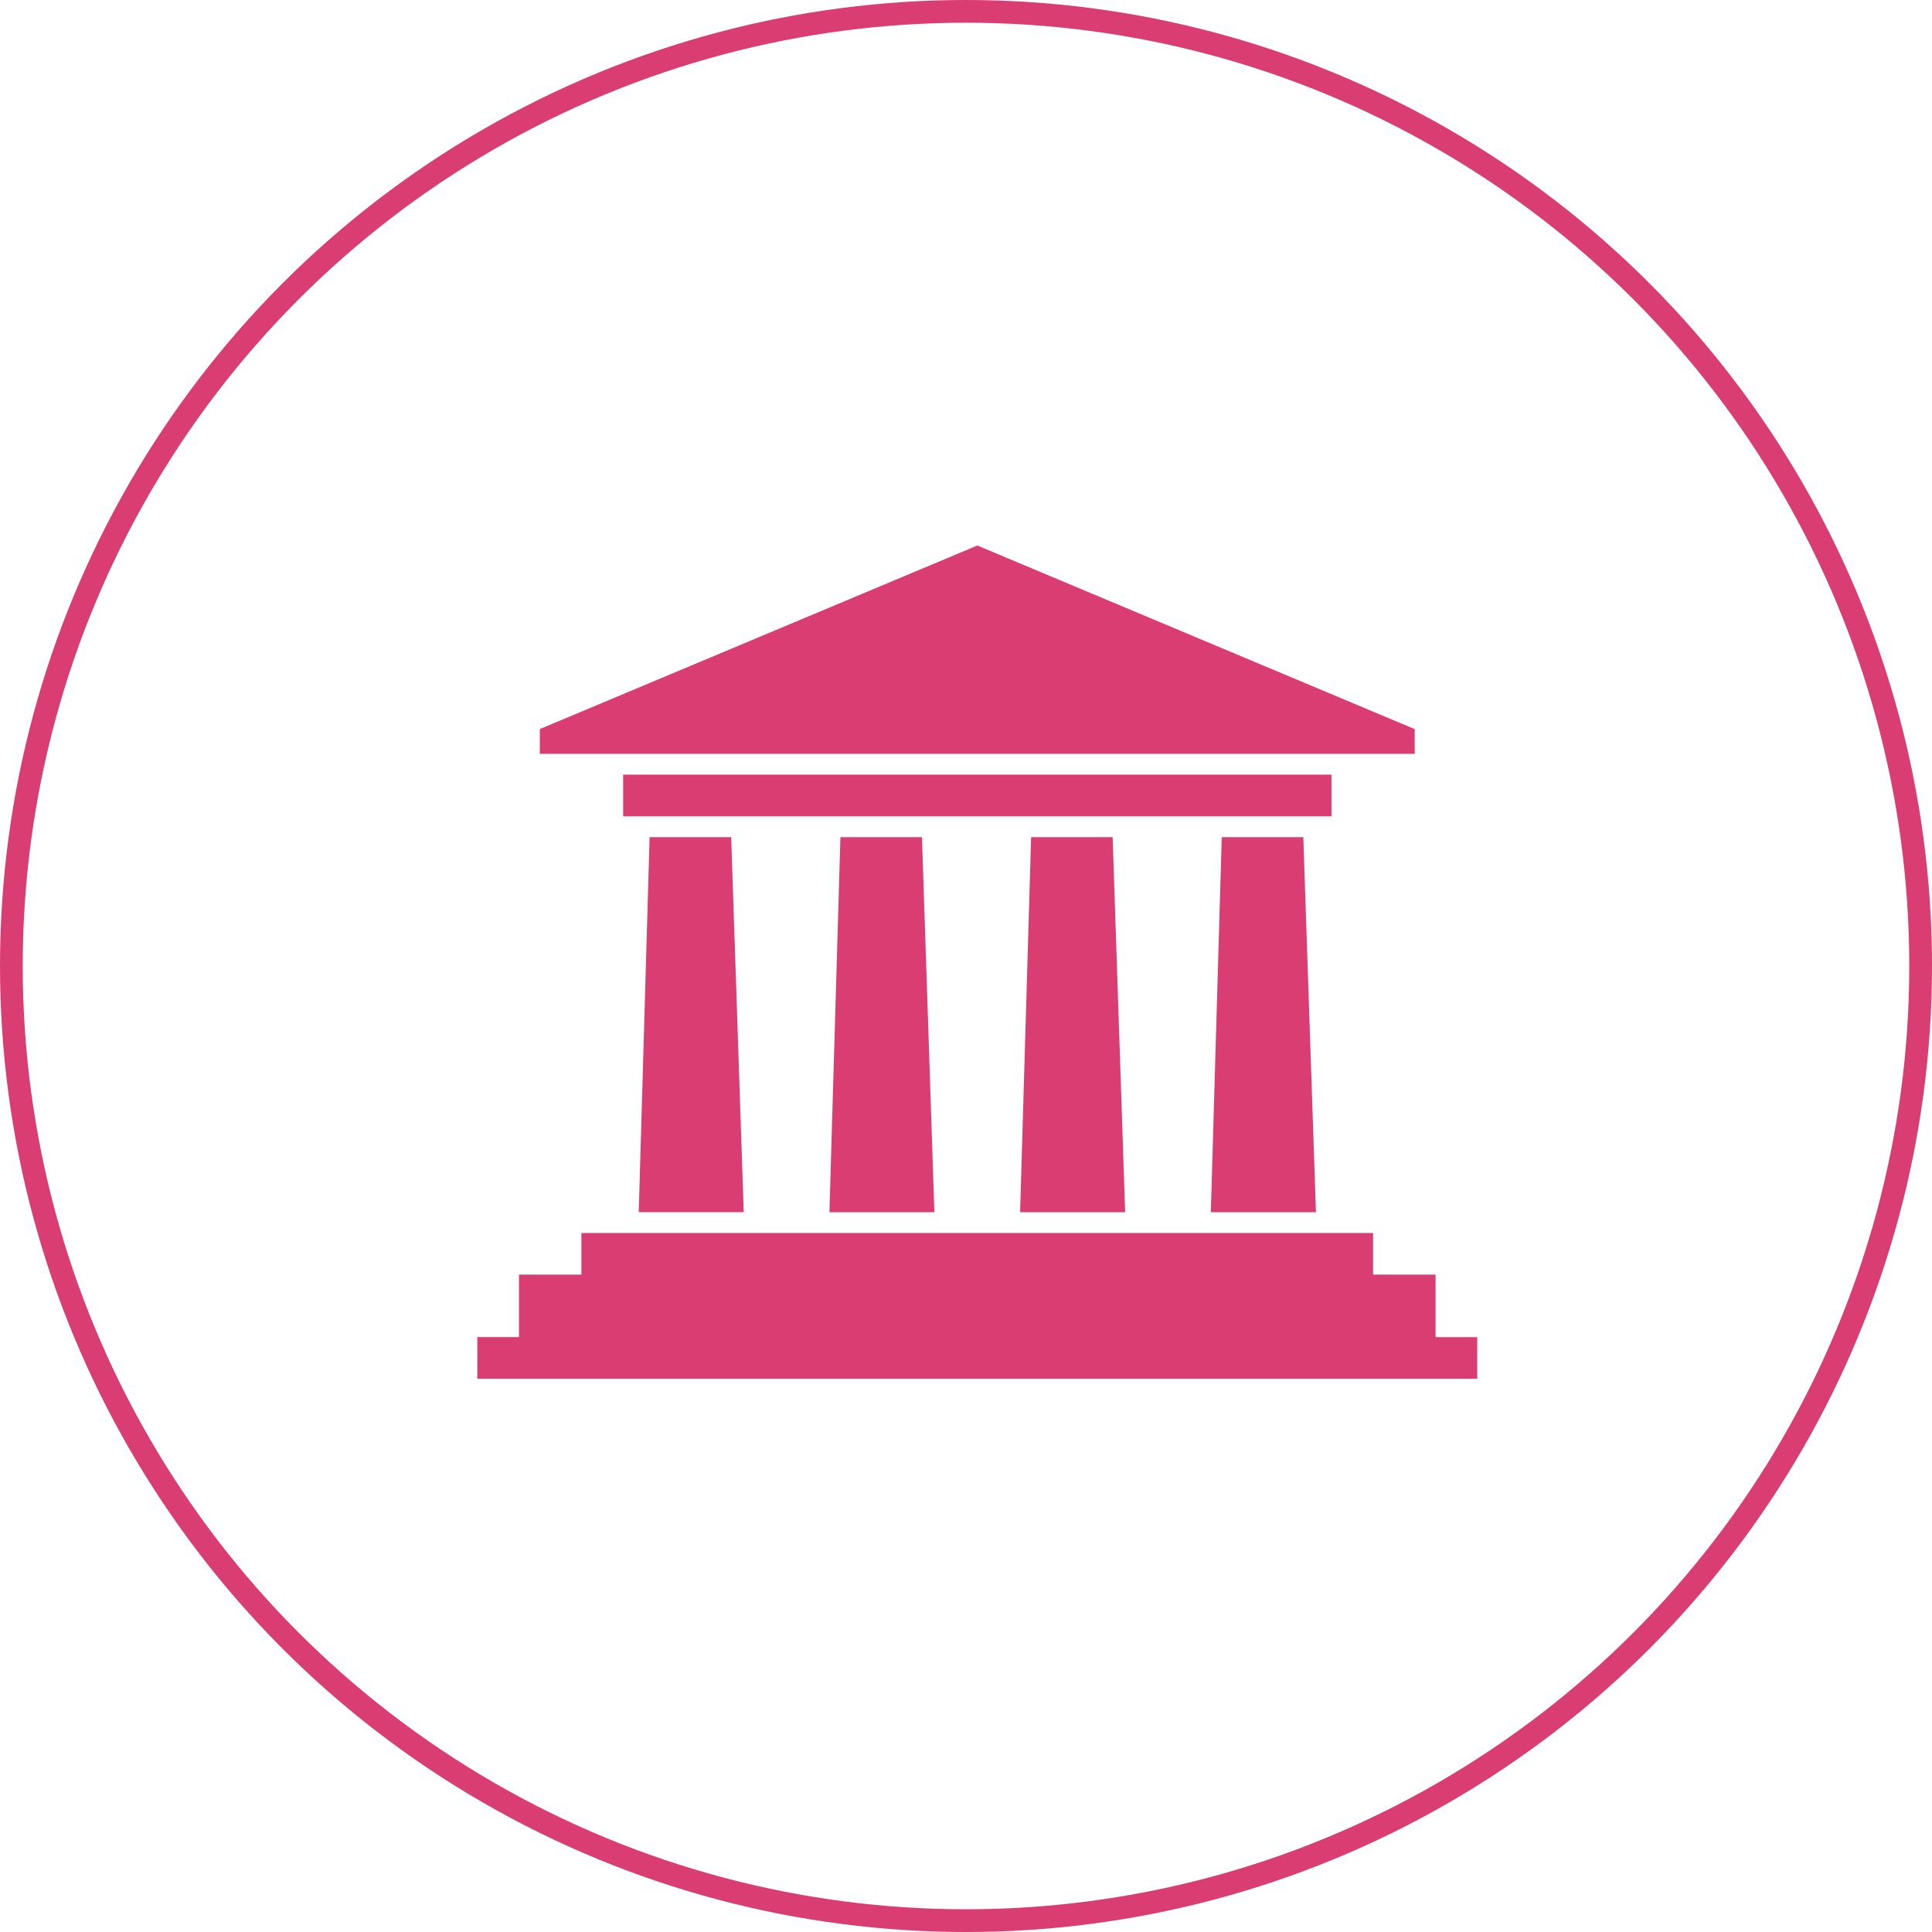
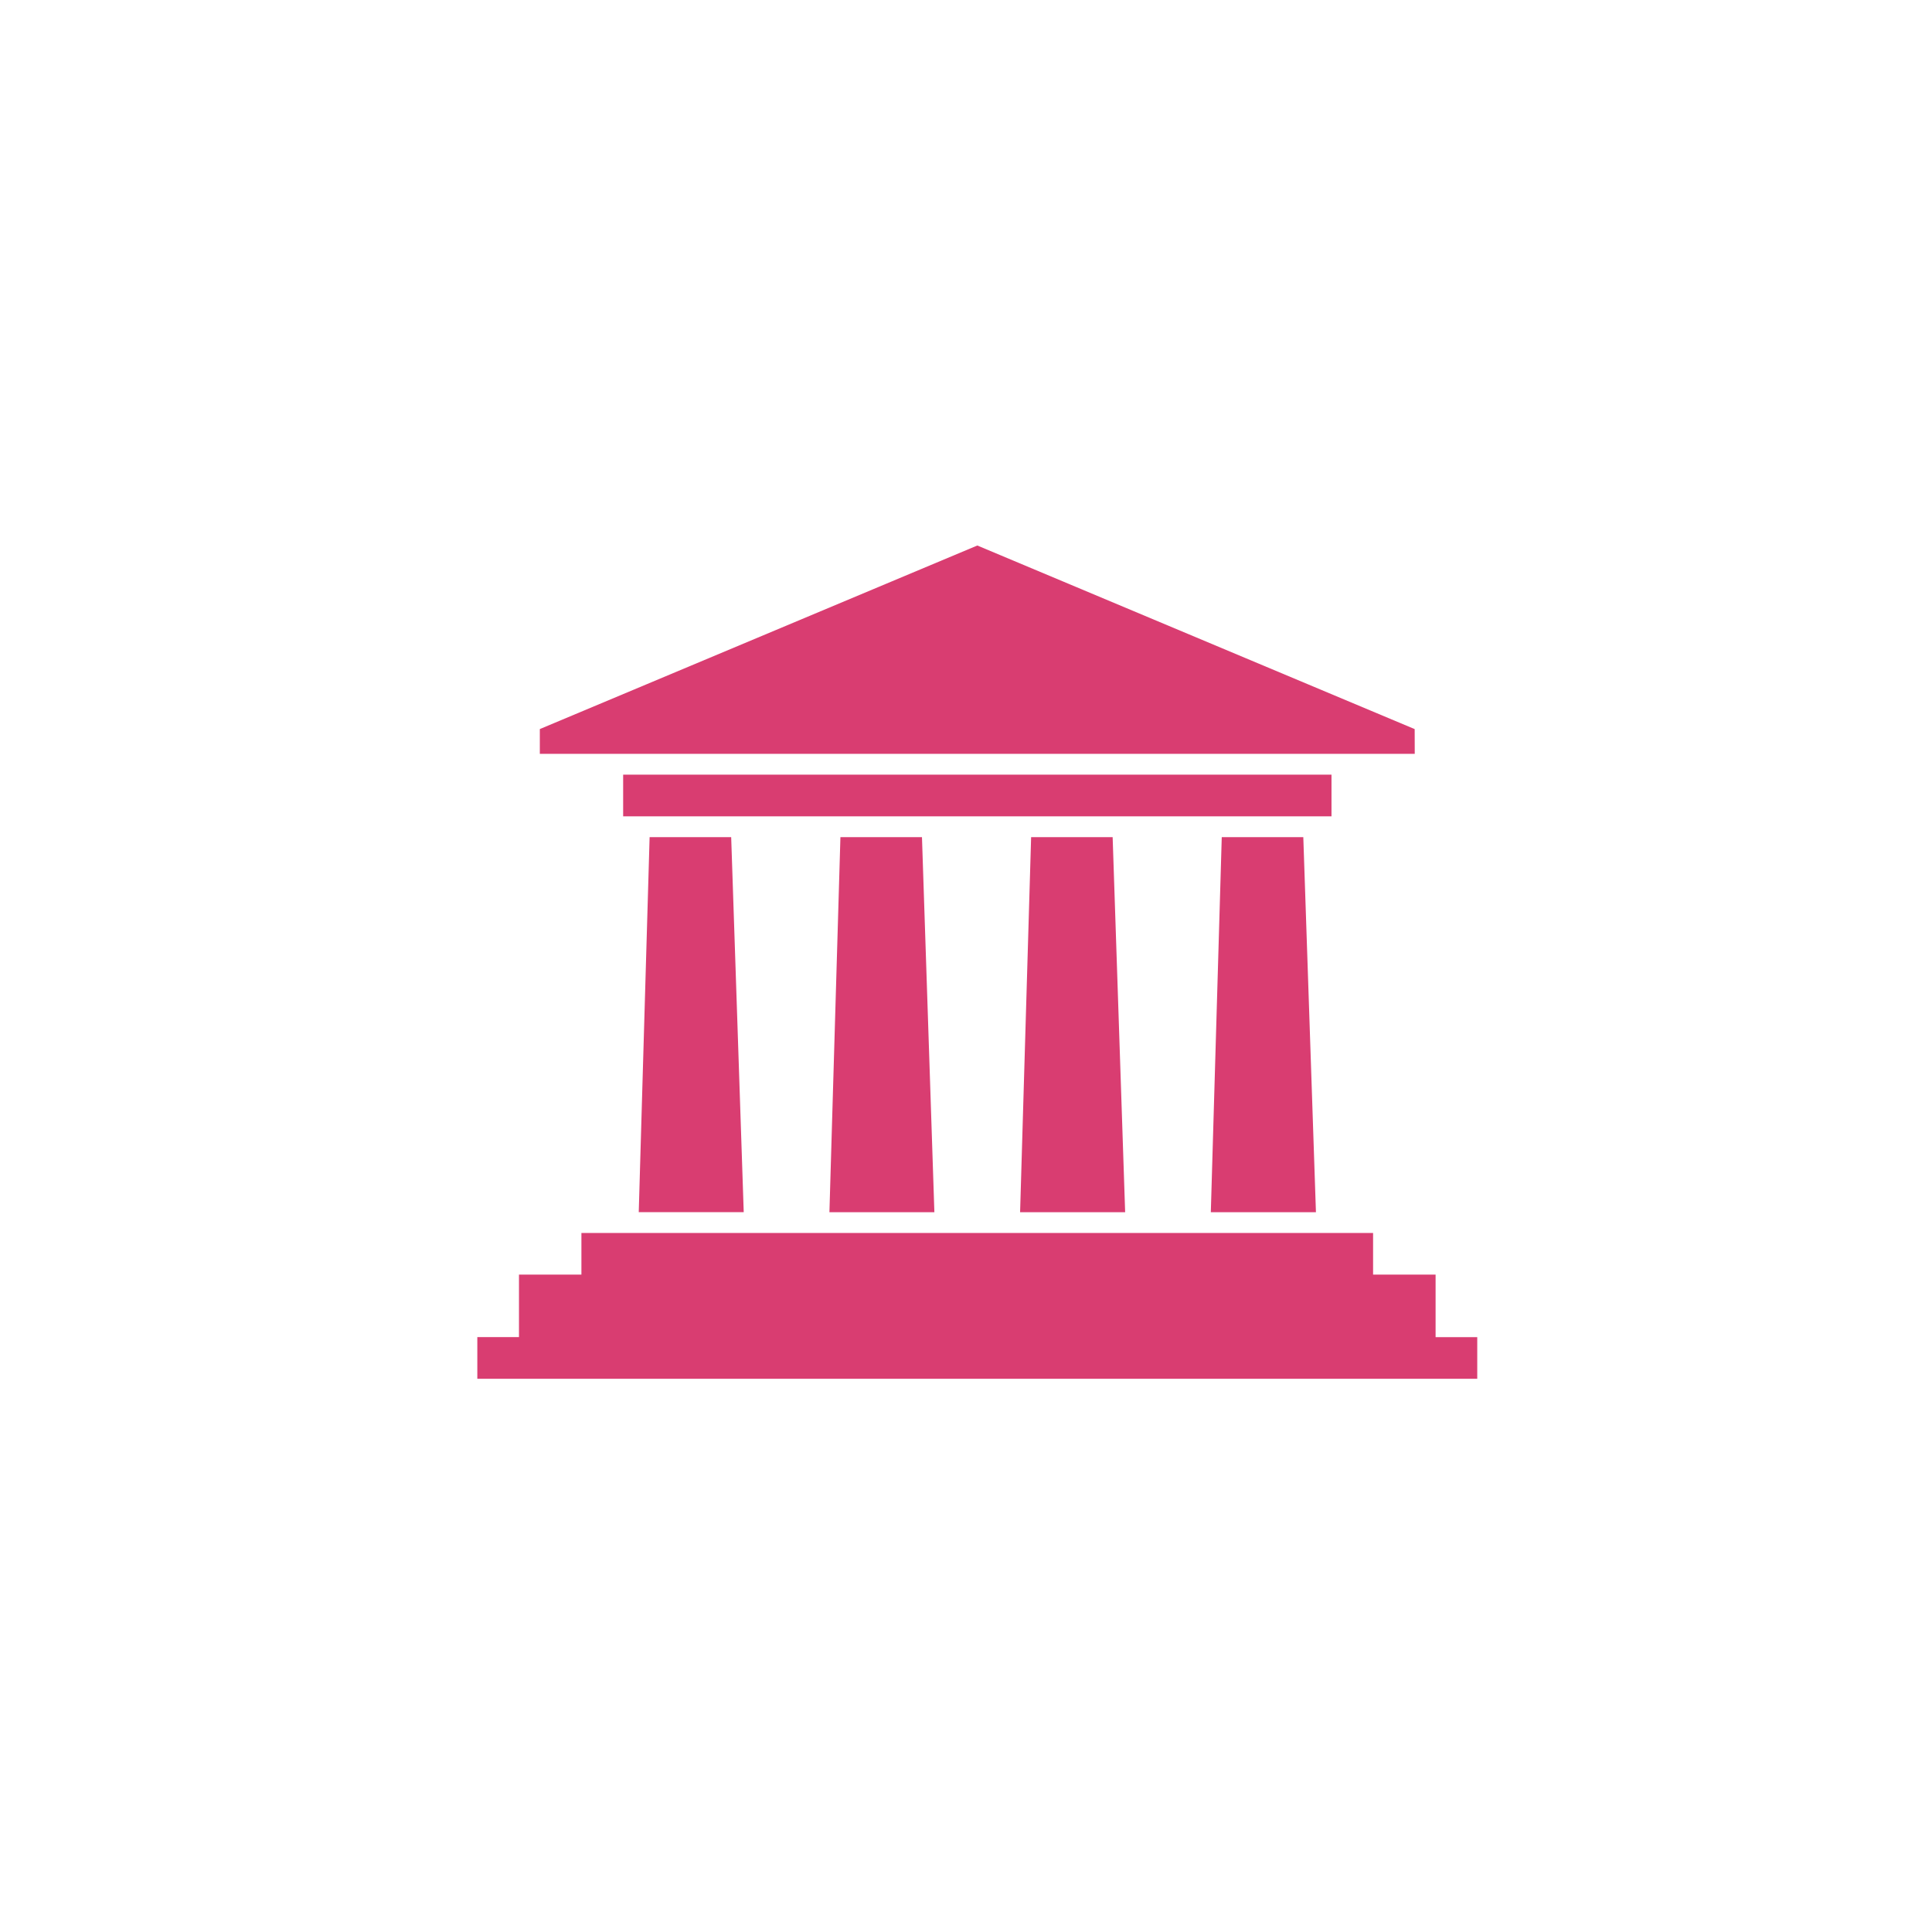
<svg xmlns="http://www.w3.org/2000/svg" width="85" height="85" viewBox="0 0 85 85">
  <g id="Group_54" data-name="Group 54" transform="translate(-464 -760)">
    <path id="Icon_map-museum" data-name="Icon map-museum" d="M8.3,16.431h3.589l.552,16.5H7.822Zm-3,17.414H40.13v1.833h2.75v2.75h1.833V40.26H.72V38.427H2.553v-2.75H5.3Zm36.66-22.168L22.718,3.6,3.47,11.676v1.089H41.963ZM7.136,13.682H38.3v1.833H7.136Zm26.337,2.75h3.587l.556,16.5H32.991l.481-16.5Zm-8.388,0h3.587l.55,16.5H24.6Zm-8.39,0h3.588l.546,16.5H16.211l.484-16.5Z" transform="translate(484.28 780.4)" fill="#d93d71" />
    <g id="Ellipse_1" data-name="Ellipse 1" transform="translate(464 760)" fill="none" stroke="#d93d71" stroke-width="1">
      <circle cx="42.5" cy="42.5" r="42.5" stroke="none" />
-       <circle cx="42.5" cy="42.5" r="42" fill="none" />
    </g>
  </g>
</svg>